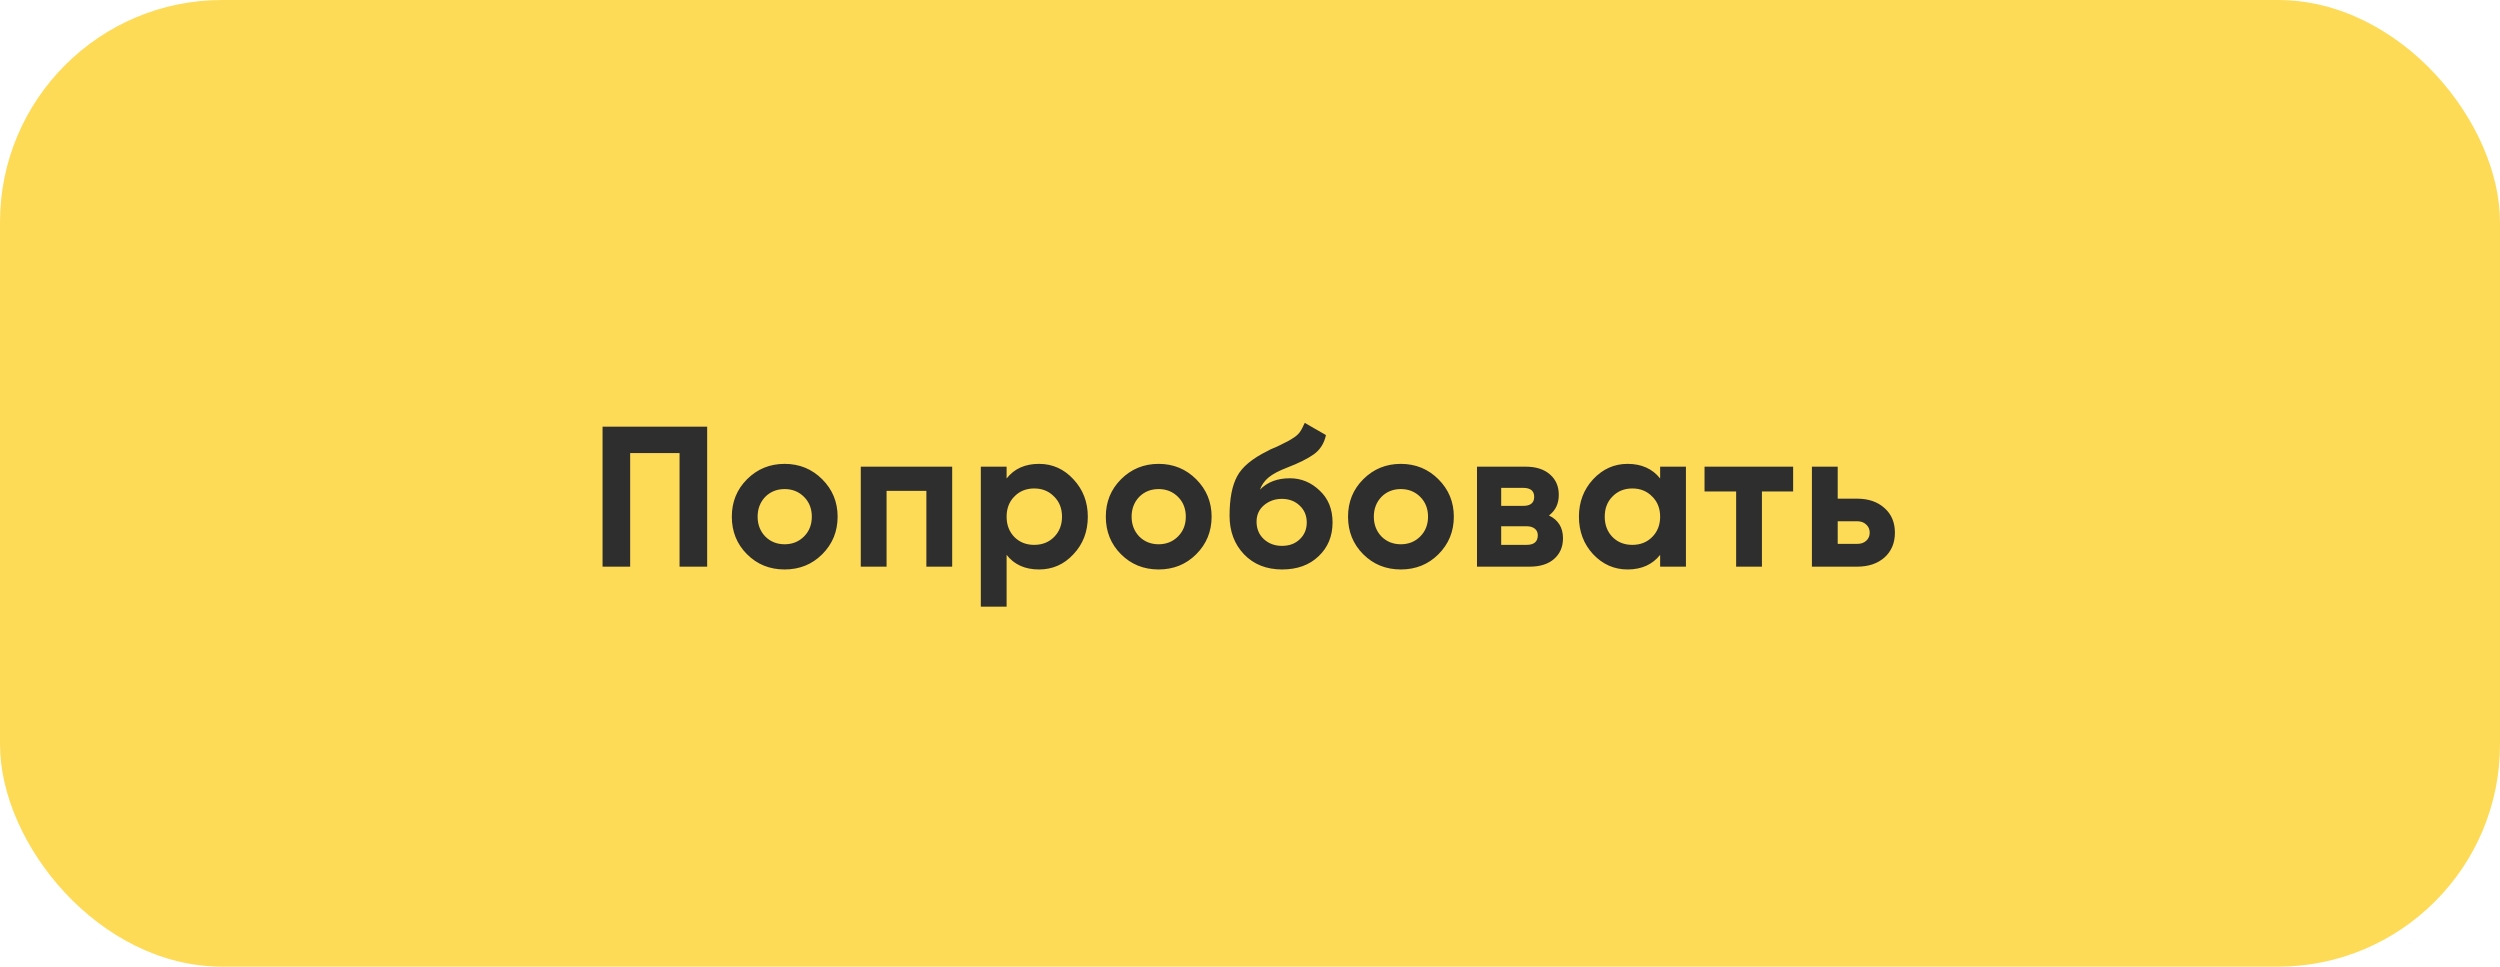
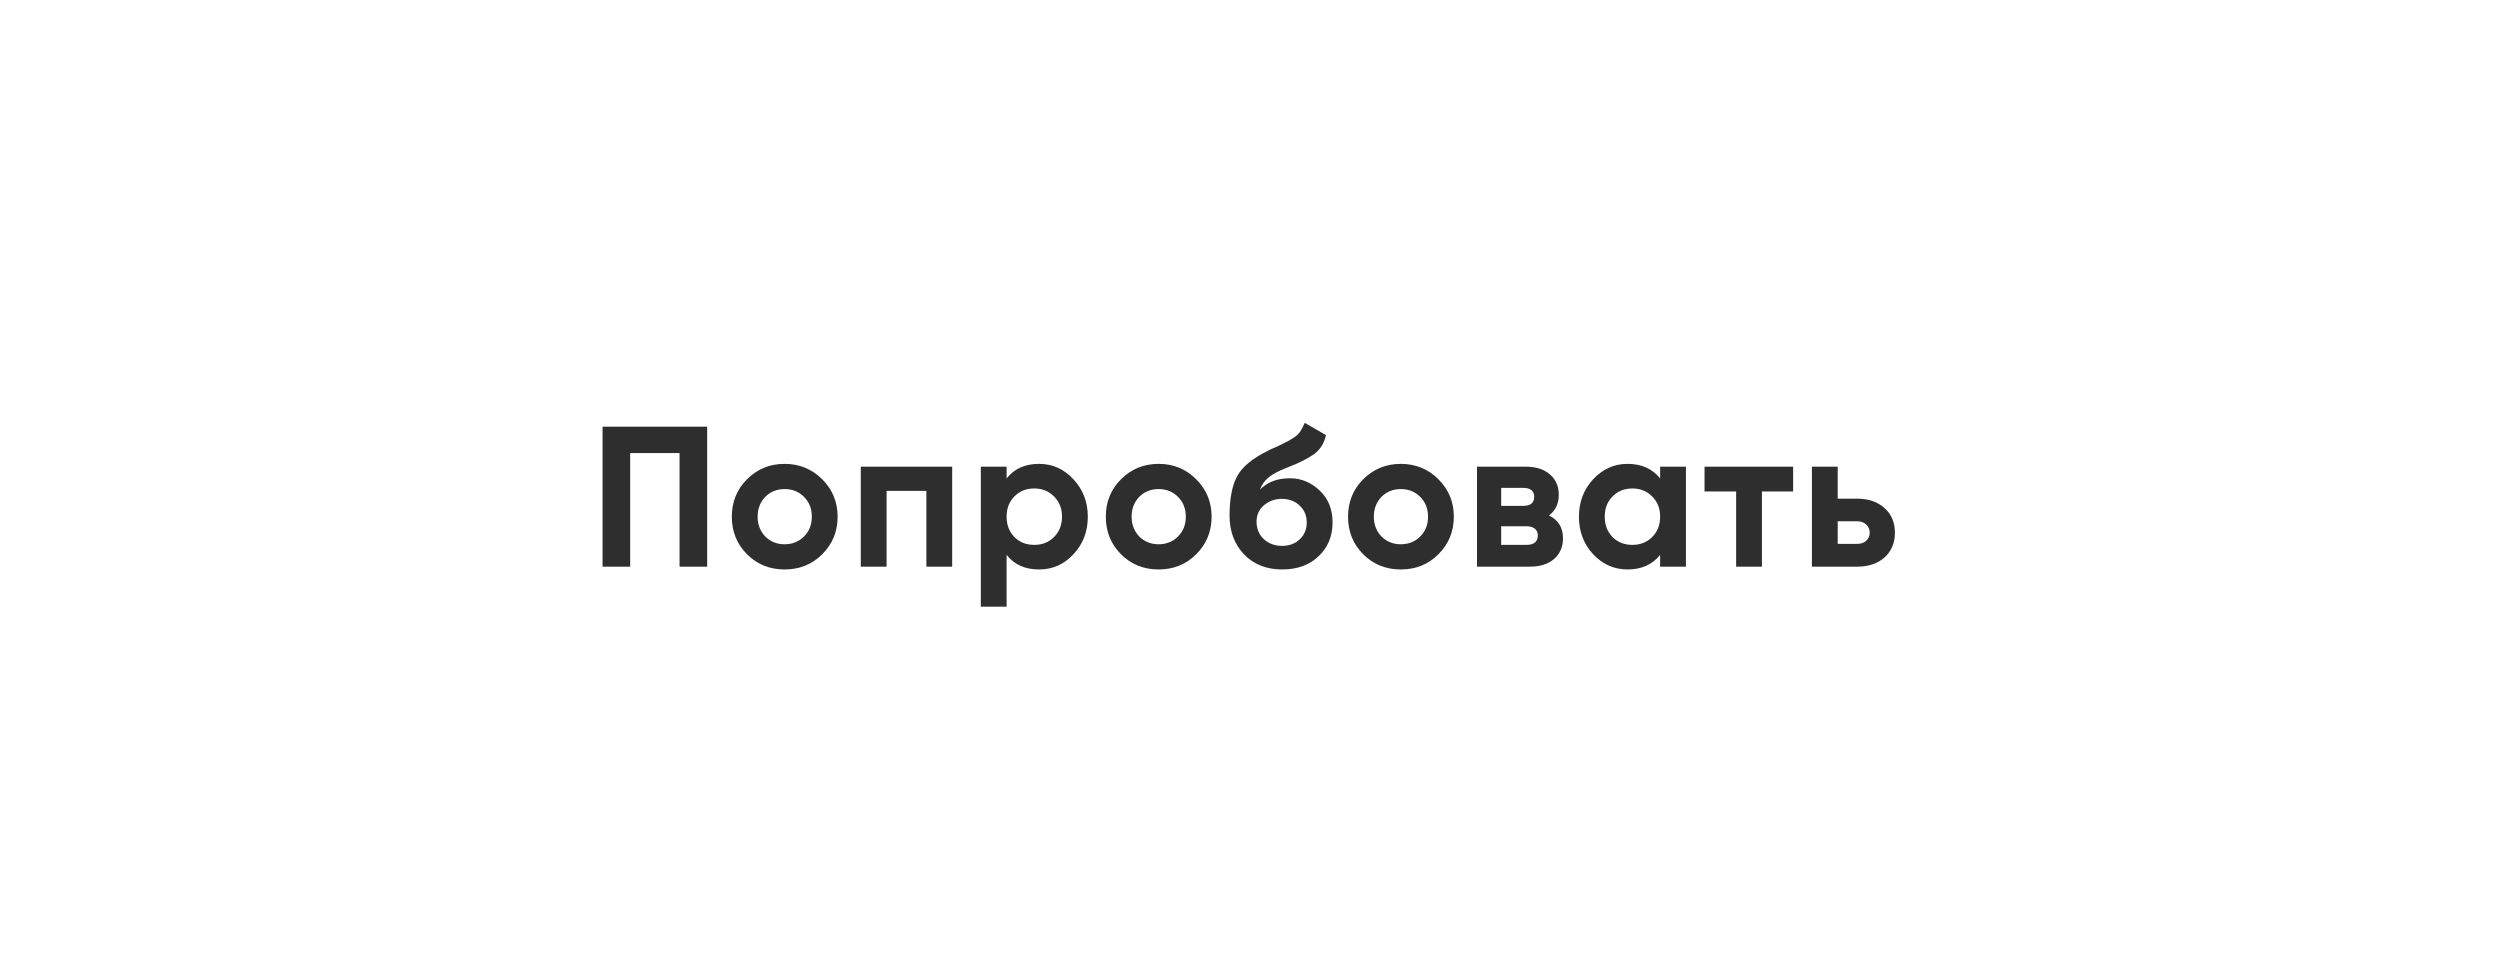
<svg xmlns="http://www.w3.org/2000/svg" width="225" height="87" viewBox="0 0 225 87" fill="none">
-   <rect width="225" height="87" rx="20" fill="#FEDB57" />
  <path d="M54.23 38.4H63.645V51H61.16V40.776H56.715V51H54.23V38.4ZM74 49.884C73.088 50.796 71.96 51.252 70.616 51.252C69.272 51.252 68.144 50.796 67.232 49.884C66.32 48.972 65.864 47.844 65.864 46.5C65.864 45.168 66.32 44.046 67.232 43.134C68.156 42.21 69.284 41.748 70.616 41.748C71.948 41.748 73.076 42.21 74 43.134C74.924 44.058 75.386 45.18 75.386 46.5C75.386 47.832 74.924 48.96 74 49.884ZM68.87 48.282C69.338 48.75 69.92 48.984 70.616 48.984C71.312 48.984 71.894 48.75 72.362 48.282C72.83 47.814 73.064 47.22 73.064 46.5C73.064 45.78 72.83 45.186 72.362 44.718C71.894 44.25 71.312 44.016 70.616 44.016C69.92 44.016 69.338 44.25 68.87 44.718C68.414 45.198 68.186 45.792 68.186 46.5C68.186 47.208 68.414 47.802 68.87 48.282ZM77.47 42H85.696V51H83.374V44.178H79.792V51H77.47V42ZM93.511 41.748C94.723 41.748 95.755 42.21 96.607 43.134C97.471 44.058 97.903 45.18 97.903 46.5C97.903 47.844 97.471 48.972 96.607 49.884C95.767 50.796 94.735 51.252 93.511 51.252C92.251 51.252 91.279 50.814 90.595 49.938V54.6H88.273V42H90.595V43.062C91.279 42.186 92.251 41.748 93.511 41.748ZM91.297 48.336C91.765 48.804 92.359 49.038 93.079 49.038C93.799 49.038 94.393 48.804 94.861 48.336C95.341 47.856 95.581 47.244 95.581 46.5C95.581 45.756 95.341 45.15 94.861 44.682C94.393 44.202 93.799 43.962 93.079 43.962C92.359 43.962 91.765 44.202 91.297 44.682C90.829 45.15 90.595 45.756 90.595 46.5C90.595 47.244 90.829 47.856 91.297 48.336ZM107.659 49.884C106.747 50.796 105.619 51.252 104.275 51.252C102.931 51.252 101.803 50.796 100.891 49.884C99.979 48.972 99.523 47.844 99.523 46.5C99.523 45.168 99.979 44.046 100.891 43.134C101.815 42.21 102.943 41.748 104.275 41.748C105.607 41.748 106.735 42.21 107.659 43.134C108.583 44.058 109.045 45.18 109.045 46.5C109.045 47.832 108.583 48.96 107.659 49.884ZM102.529 48.282C102.997 48.75 103.579 48.984 104.275 48.984C104.971 48.984 105.553 48.75 106.021 48.282C106.489 47.814 106.723 47.22 106.723 46.5C106.723 45.78 106.489 45.186 106.021 44.718C105.553 44.25 104.971 44.016 104.275 44.016C103.579 44.016 102.997 44.25 102.529 44.718C102.073 45.198 101.845 45.792 101.845 46.5C101.845 47.208 102.073 47.802 102.529 48.282ZM115.394 51.252C113.978 51.252 112.832 50.796 111.956 49.884C111.092 48.972 110.66 47.814 110.66 46.41C110.66 44.886 110.888 43.704 111.344 42.864C111.788 42.024 112.706 41.262 114.098 40.578C114.134 40.554 114.2 40.518 114.296 40.47C114.404 40.422 114.512 40.374 114.62 40.326C114.74 40.278 114.854 40.23 114.962 40.182L115.718 39.804C115.898 39.72 116.09 39.612 116.294 39.48C116.594 39.3 116.816 39.114 116.96 38.922C117.104 38.73 117.26 38.442 117.428 38.058L119.336 39.156C119.18 39.888 118.826 40.458 118.274 40.866C117.71 41.274 116.894 41.682 115.826 42.09C115.082 42.378 114.53 42.672 114.17 42.972C113.81 43.272 113.552 43.638 113.396 44.07C114.056 43.386 114.956 43.044 116.096 43.044C117.104 43.044 117.992 43.41 118.76 44.142C119.54 44.862 119.93 45.822 119.93 47.022C119.93 48.258 119.51 49.272 118.67 50.064C117.842 50.856 116.75 51.252 115.394 51.252ZM115.358 44.898C114.758 44.898 114.23 45.084 113.774 45.456C113.318 45.84 113.09 46.338 113.09 46.95C113.09 47.586 113.306 48.108 113.738 48.516C114.182 48.924 114.728 49.128 115.376 49.128C116.036 49.128 116.57 48.93 116.978 48.534C117.398 48.138 117.608 47.634 117.608 47.022C117.608 46.41 117.398 45.906 116.978 45.51C116.558 45.102 116.018 44.898 115.358 44.898ZM129.459 49.884C128.547 50.796 127.419 51.252 126.075 51.252C124.731 51.252 123.603 50.796 122.691 49.884C121.779 48.972 121.323 47.844 121.323 46.5C121.323 45.168 121.779 44.046 122.691 43.134C123.615 42.21 124.743 41.748 126.075 41.748C127.407 41.748 128.535 42.21 129.459 43.134C130.383 44.058 130.845 45.18 130.845 46.5C130.845 47.832 130.383 48.96 129.459 49.884ZM124.329 48.282C124.797 48.75 125.379 48.984 126.075 48.984C126.771 48.984 127.353 48.75 127.821 48.282C128.289 47.814 128.523 47.22 128.523 46.5C128.523 45.78 128.289 45.186 127.821 44.718C127.353 44.25 126.771 44.016 126.075 44.016C125.379 44.016 124.797 44.25 124.329 44.718C123.873 45.198 123.645 45.792 123.645 46.5C123.645 47.208 123.873 47.802 124.329 48.282ZM139.409 46.392C140.249 46.8 140.669 47.484 140.669 48.444C140.669 49.212 140.405 49.83 139.877 50.298C139.349 50.766 138.611 51 137.663 51H132.929V42H137.303C138.239 42 138.971 42.234 139.499 42.702C140.027 43.158 140.291 43.77 140.291 44.538C140.291 45.33 139.997 45.948 139.409 46.392ZM137.087 43.908H135.107V45.528H137.087C137.747 45.528 138.077 45.258 138.077 44.718C138.077 44.178 137.747 43.908 137.087 43.908ZM135.107 49.038H137.393C138.065 49.038 138.401 48.75 138.401 48.174C138.401 47.922 138.311 47.724 138.131 47.58C137.951 47.436 137.705 47.364 137.393 47.364H135.107V49.038ZM149.412 43.062V42H151.734V51H149.412V49.938C148.716 50.814 147.738 51.252 146.478 51.252C145.278 51.252 144.246 50.796 143.382 49.884C142.53 48.96 142.104 47.832 142.104 46.5C142.104 45.18 142.53 44.058 143.382 43.134C144.246 42.21 145.278 41.748 146.478 41.748C147.738 41.748 148.716 42.186 149.412 43.062ZM145.128 48.336C145.596 48.804 146.19 49.038 146.91 49.038C147.63 49.038 148.224 48.804 148.692 48.336C149.172 47.856 149.412 47.244 149.412 46.5C149.412 45.756 149.172 45.15 148.692 44.682C148.224 44.202 147.63 43.962 146.91 43.962C146.19 43.962 145.596 44.202 145.128 44.682C144.66 45.15 144.426 45.756 144.426 46.5C144.426 47.244 144.66 47.856 145.128 48.336ZM153.408 42H161.382V44.232H158.574V51H156.252V44.232H153.408V42ZM165.394 44.88H167.14C168.16 44.88 168.982 45.162 169.606 45.726C170.23 46.278 170.542 47.016 170.542 47.94C170.542 48.864 170.23 49.608 169.606 50.172C168.982 50.724 168.16 51 167.14 51H163.072V42H165.394V44.88ZM165.394 48.948H167.158C167.482 48.948 167.746 48.858 167.95 48.678C168.166 48.486 168.274 48.24 168.274 47.94C168.274 47.64 168.166 47.394 167.95 47.202C167.746 47.01 167.482 46.914 167.158 46.914H165.394V48.948Z" fill="#2E2E2E" />
</svg>